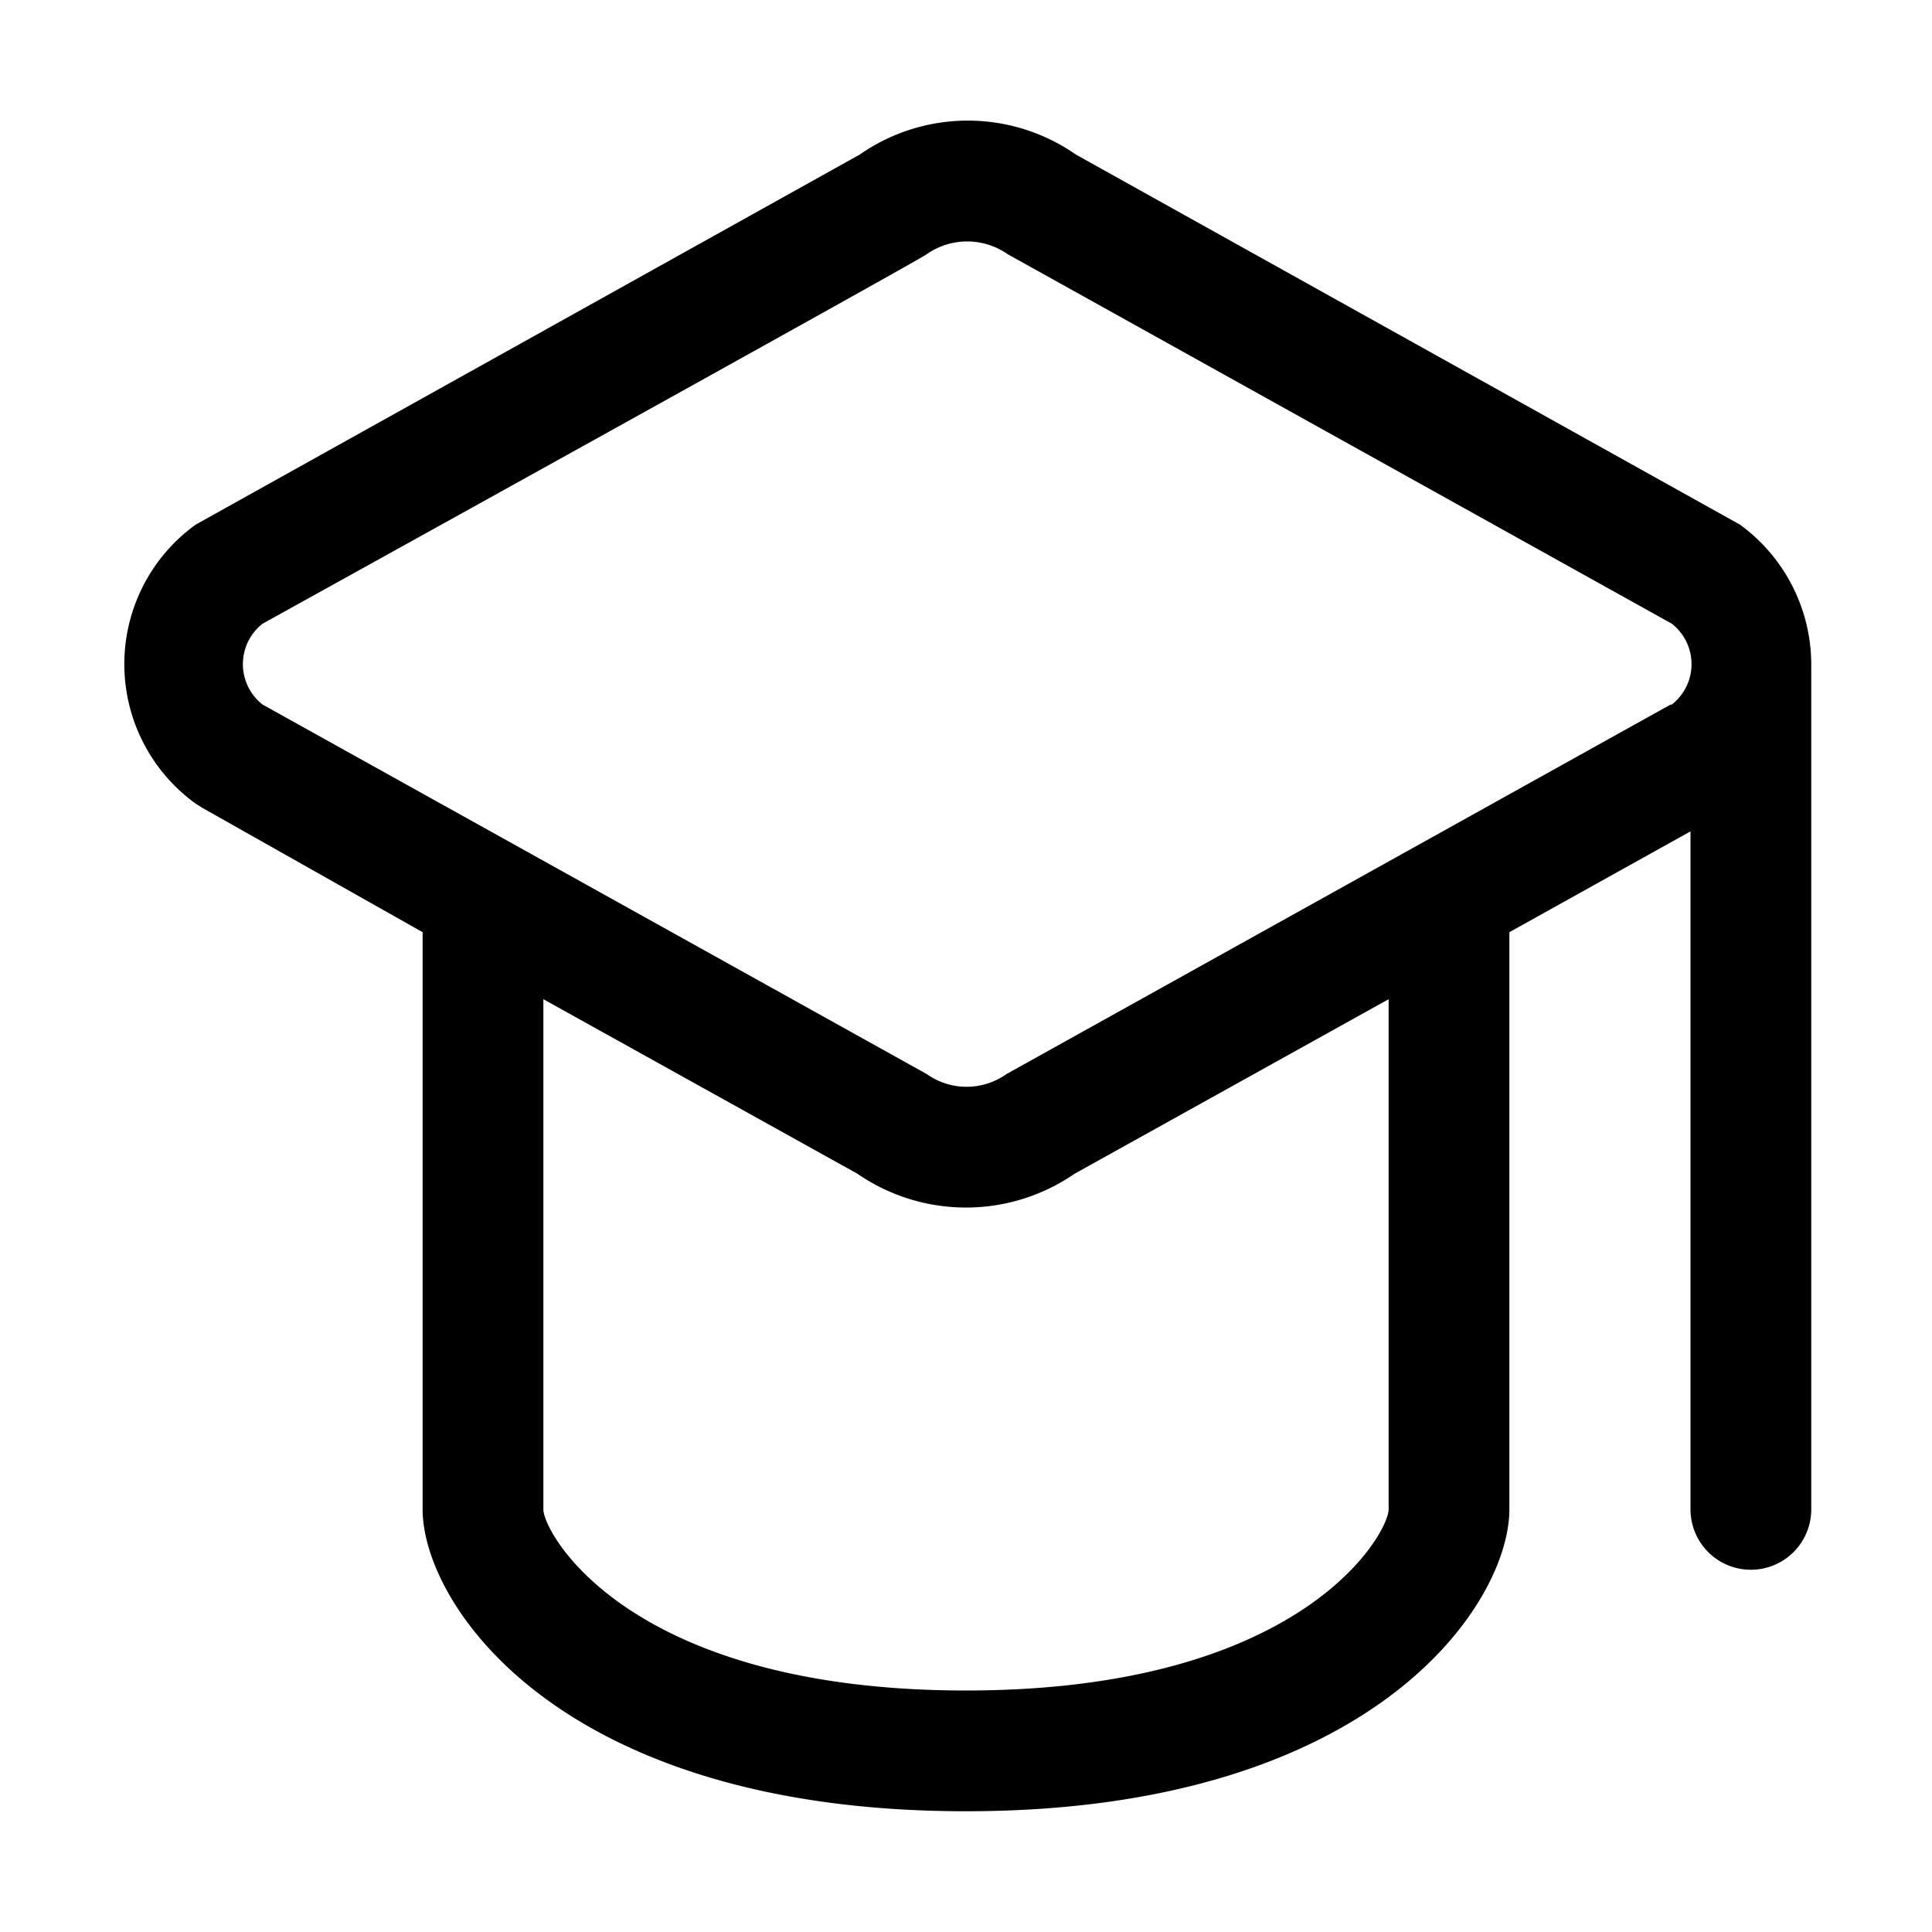
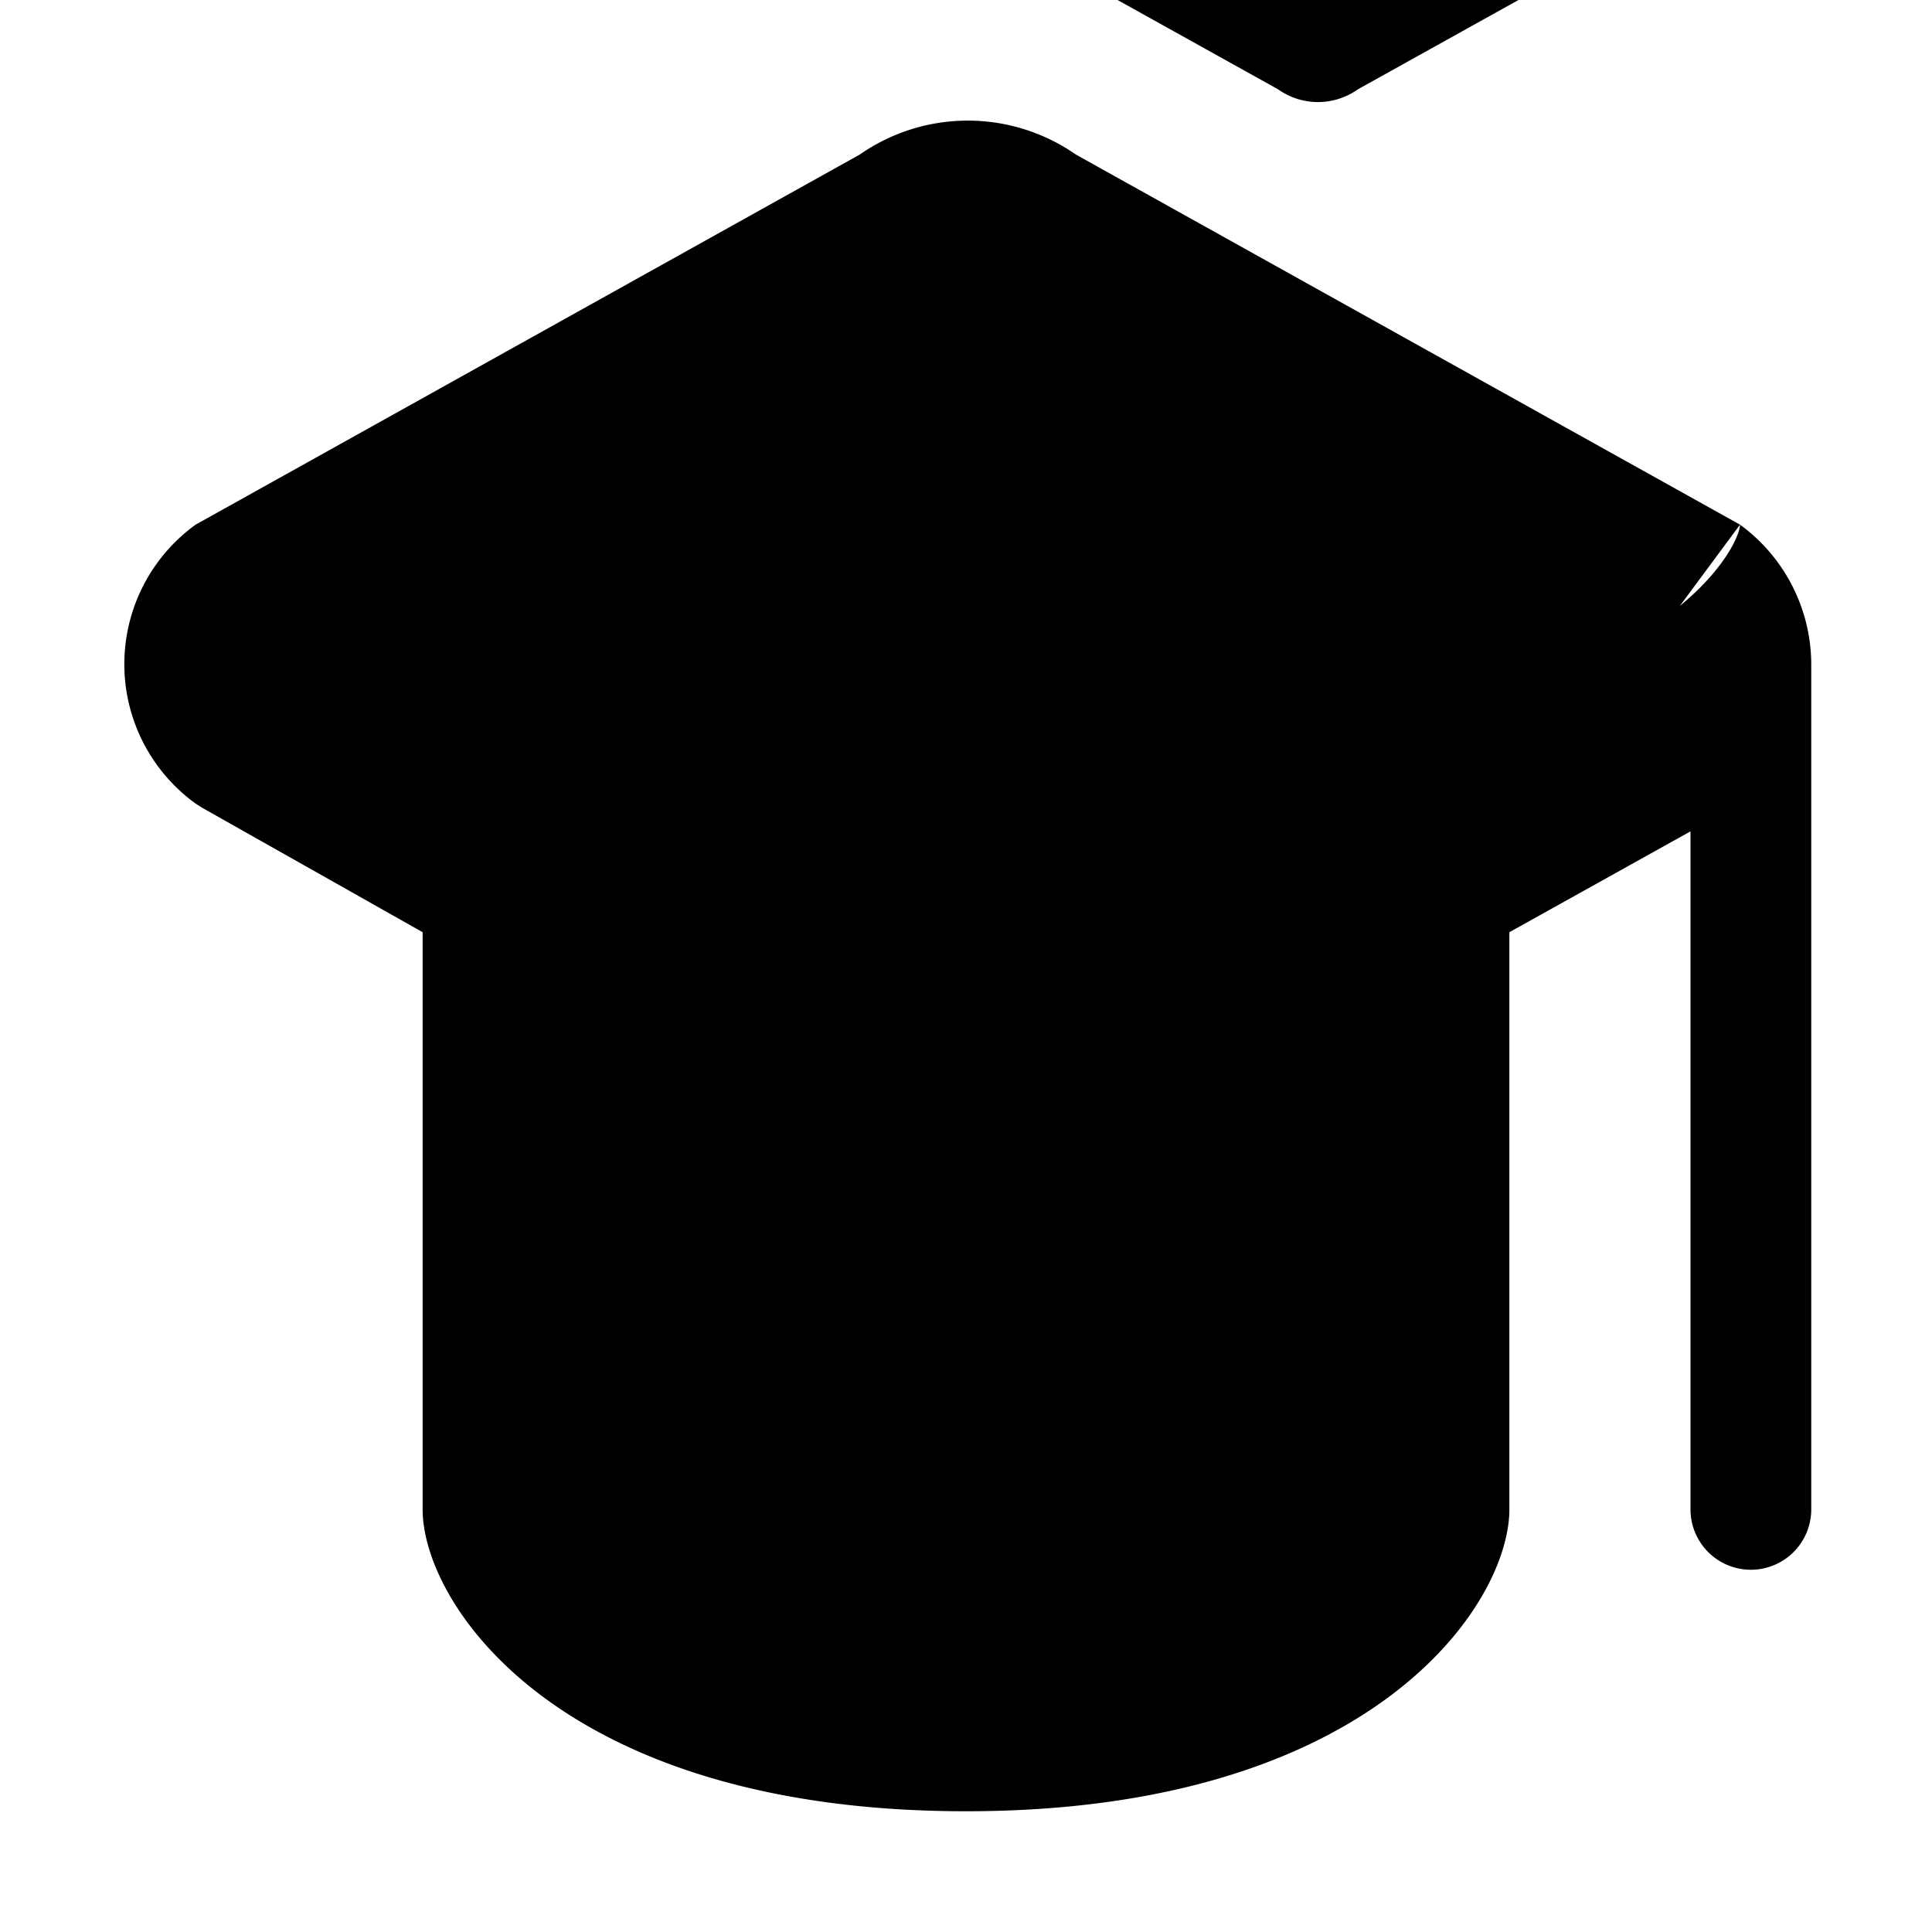
<svg xmlns="http://www.w3.org/2000/svg" viewBox="0 0 32 32">
  <title />
  <g data-name="cap, graduation, hat, graduate, university, school, student, ceremony, diploma, college" id="cap_graduation_hat_graduate_university_school_student_ceremony_diploma_college">
-     <path d="M28.82,8.69l-11-6.13a3.13,3.13,0,0,0-3.58,0l-11,6.13a2.85,2.85,0,0,0,0,4.62l.11.07L7,15.44V25c0,1.57,2.26,5,9,5s9-3.43,9-5V15.44l3-1.67V25a1,1,0,0,0,2,0V11A2.87,2.87,0,0,0,28.82,8.69ZM23,25c0,.39-1.41,3-7,3s-7-2.61-7-3V16.55l5.2,2.89a3.17,3.17,0,0,0,3.6,0L23,16.55Zm4.67-13.33-11,6.12a1.14,1.14,0,0,1-1.32,0l-11-6.12a.85.85,0,0,1,0-1.34s11-6.09,11-6.12a1.17,1.17,0,0,1,1.34,0s11,6.12,11,6.12a.85.85,0,0,1,0,1.34Z" fill="#000000" opacity="1" original-fill="#fafafa" />
+     <path d="M28.82,8.69l-11-6.13a3.13,3.13,0,0,0-3.58,0l-11,6.13a2.85,2.85,0,0,0,0,4.62l.11.07L7,15.44V25c0,1.57,2.26,5,9,5s9-3.43,9-5V15.44l3-1.67V25a1,1,0,0,0,2,0V11A2.87,2.87,0,0,0,28.82,8.69Zc0,.39-1.41,3-7,3s-7-2.61-7-3V16.55l5.2,2.89a3.17,3.17,0,0,0,3.6,0L23,16.55Zm4.67-13.33-11,6.12a1.14,1.14,0,0,1-1.32,0l-11-6.12a.85.85,0,0,1,0-1.34s11-6.09,11-6.12a1.17,1.17,0,0,1,1.34,0s11,6.12,11,6.12a.85.85,0,0,1,0,1.34Z" fill="#000000" opacity="1" original-fill="#fafafa" />
  </g>
</svg>